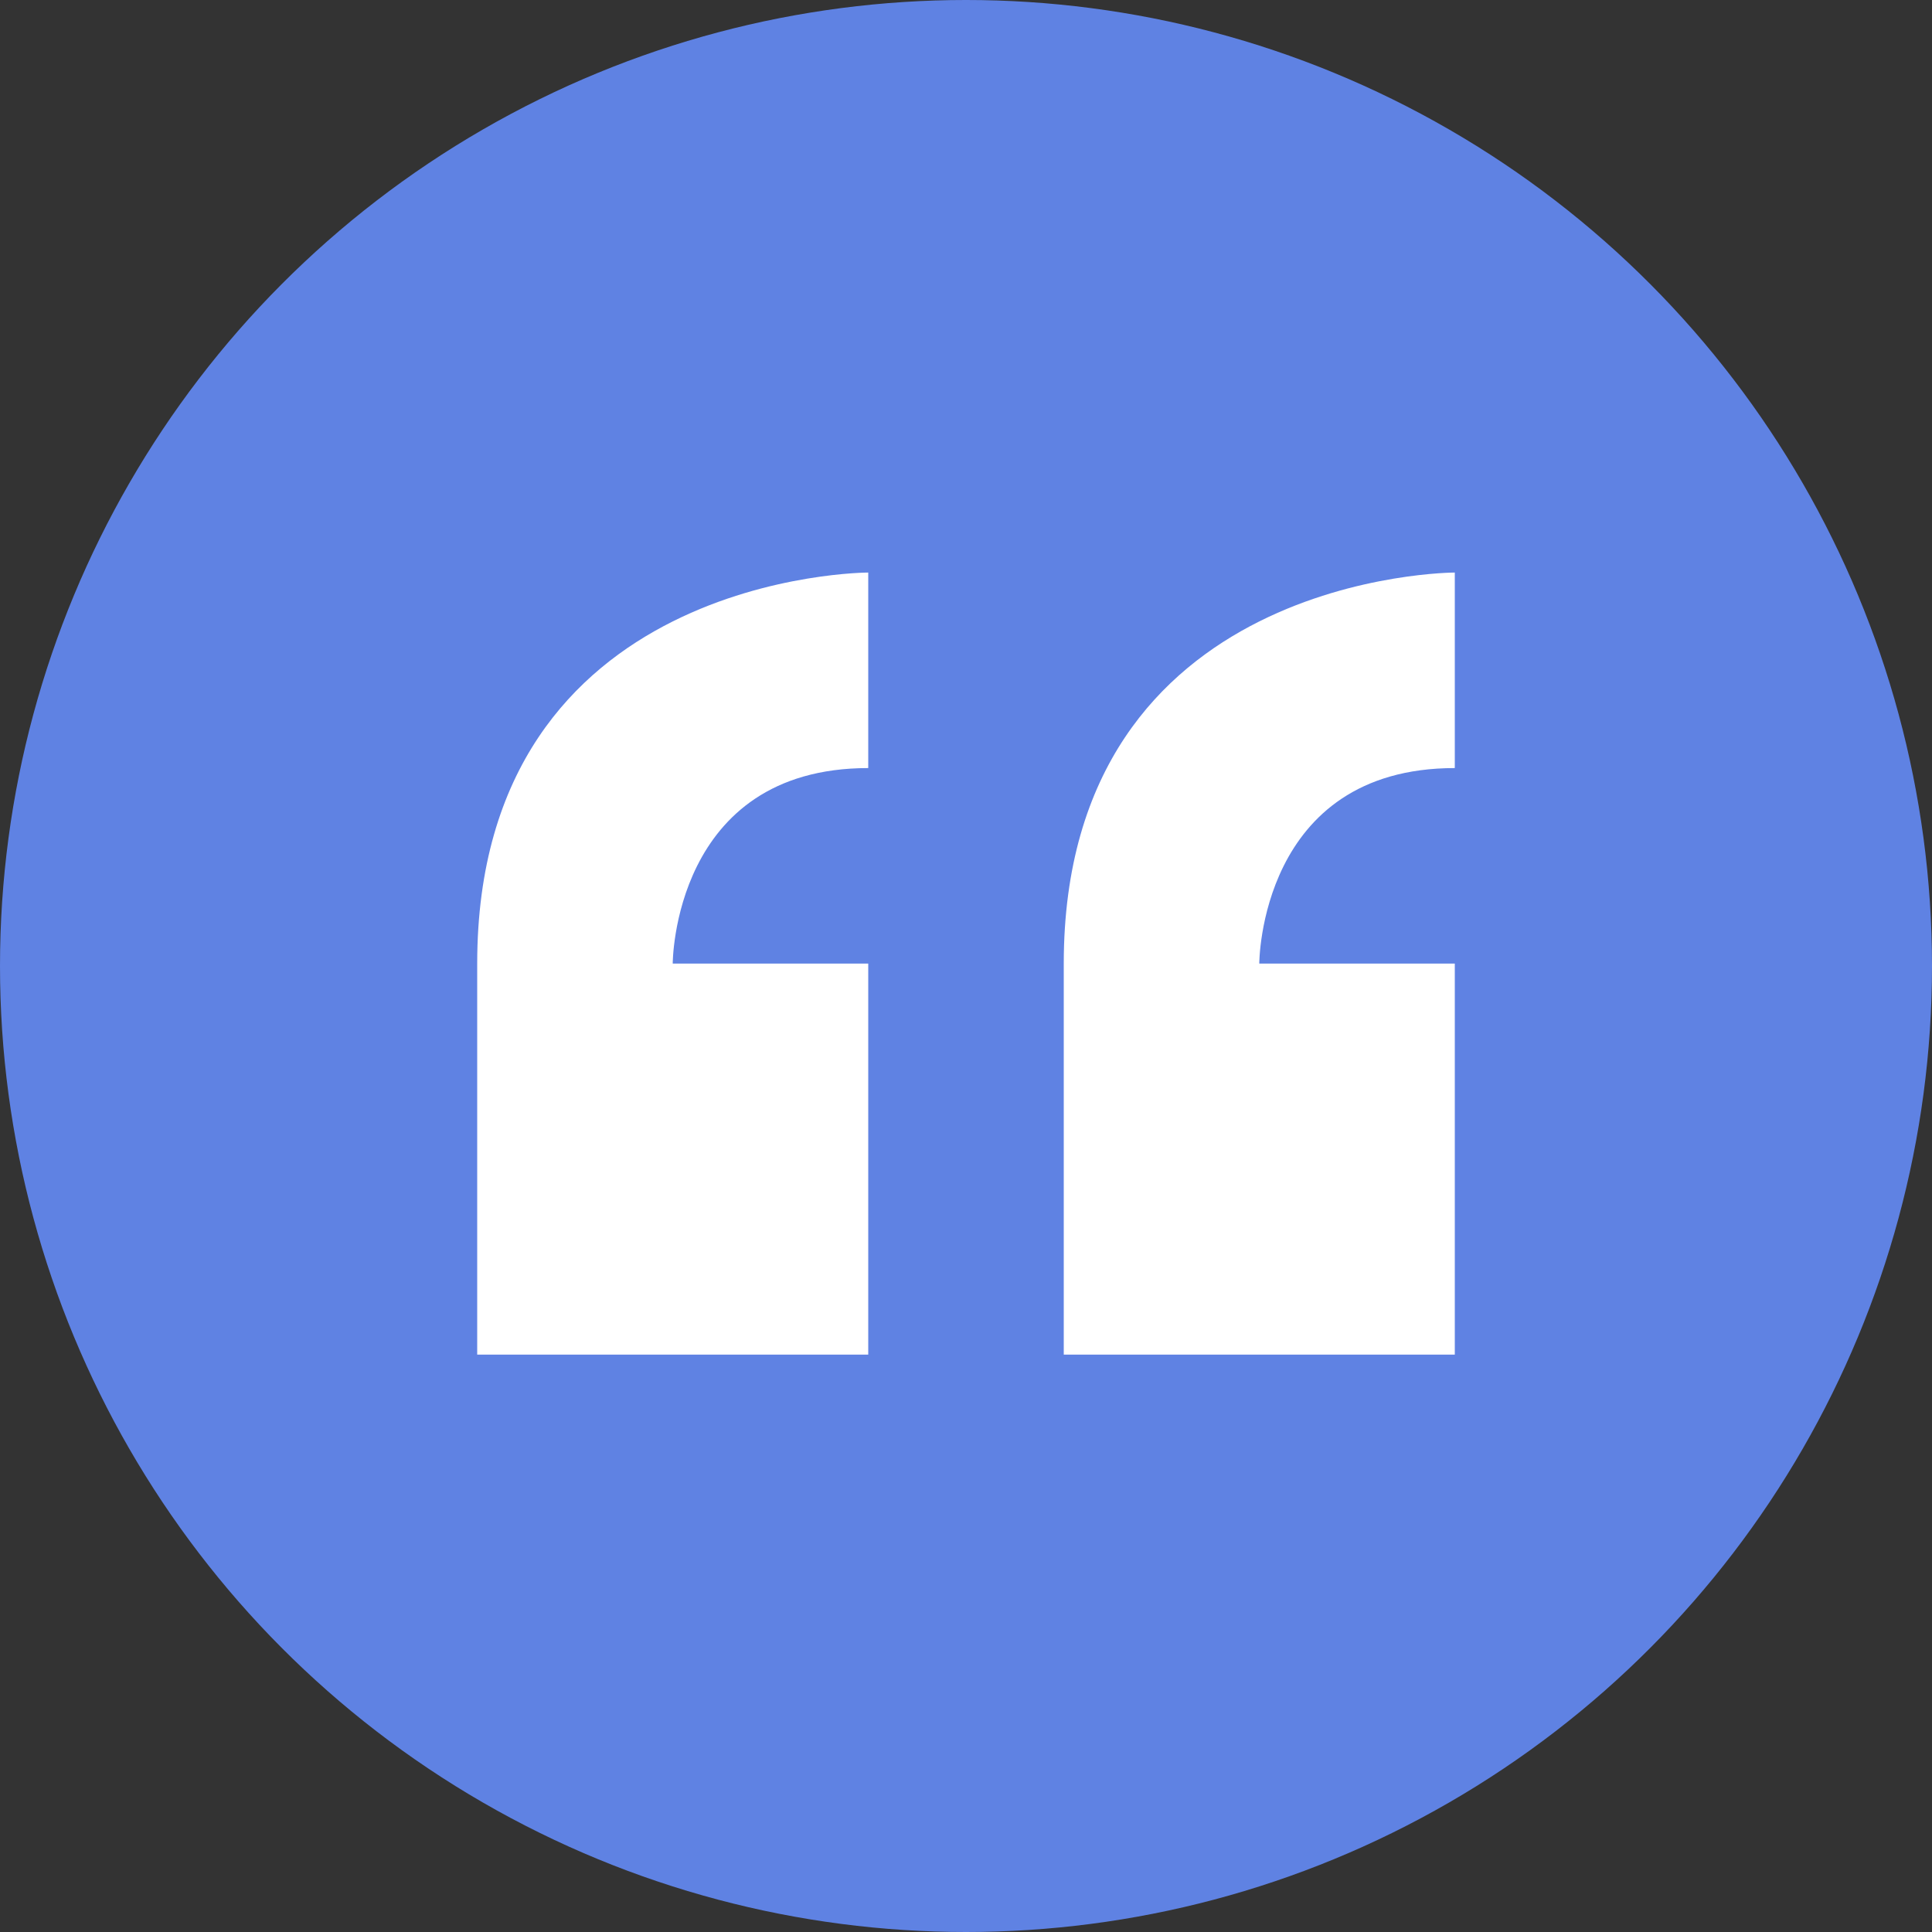
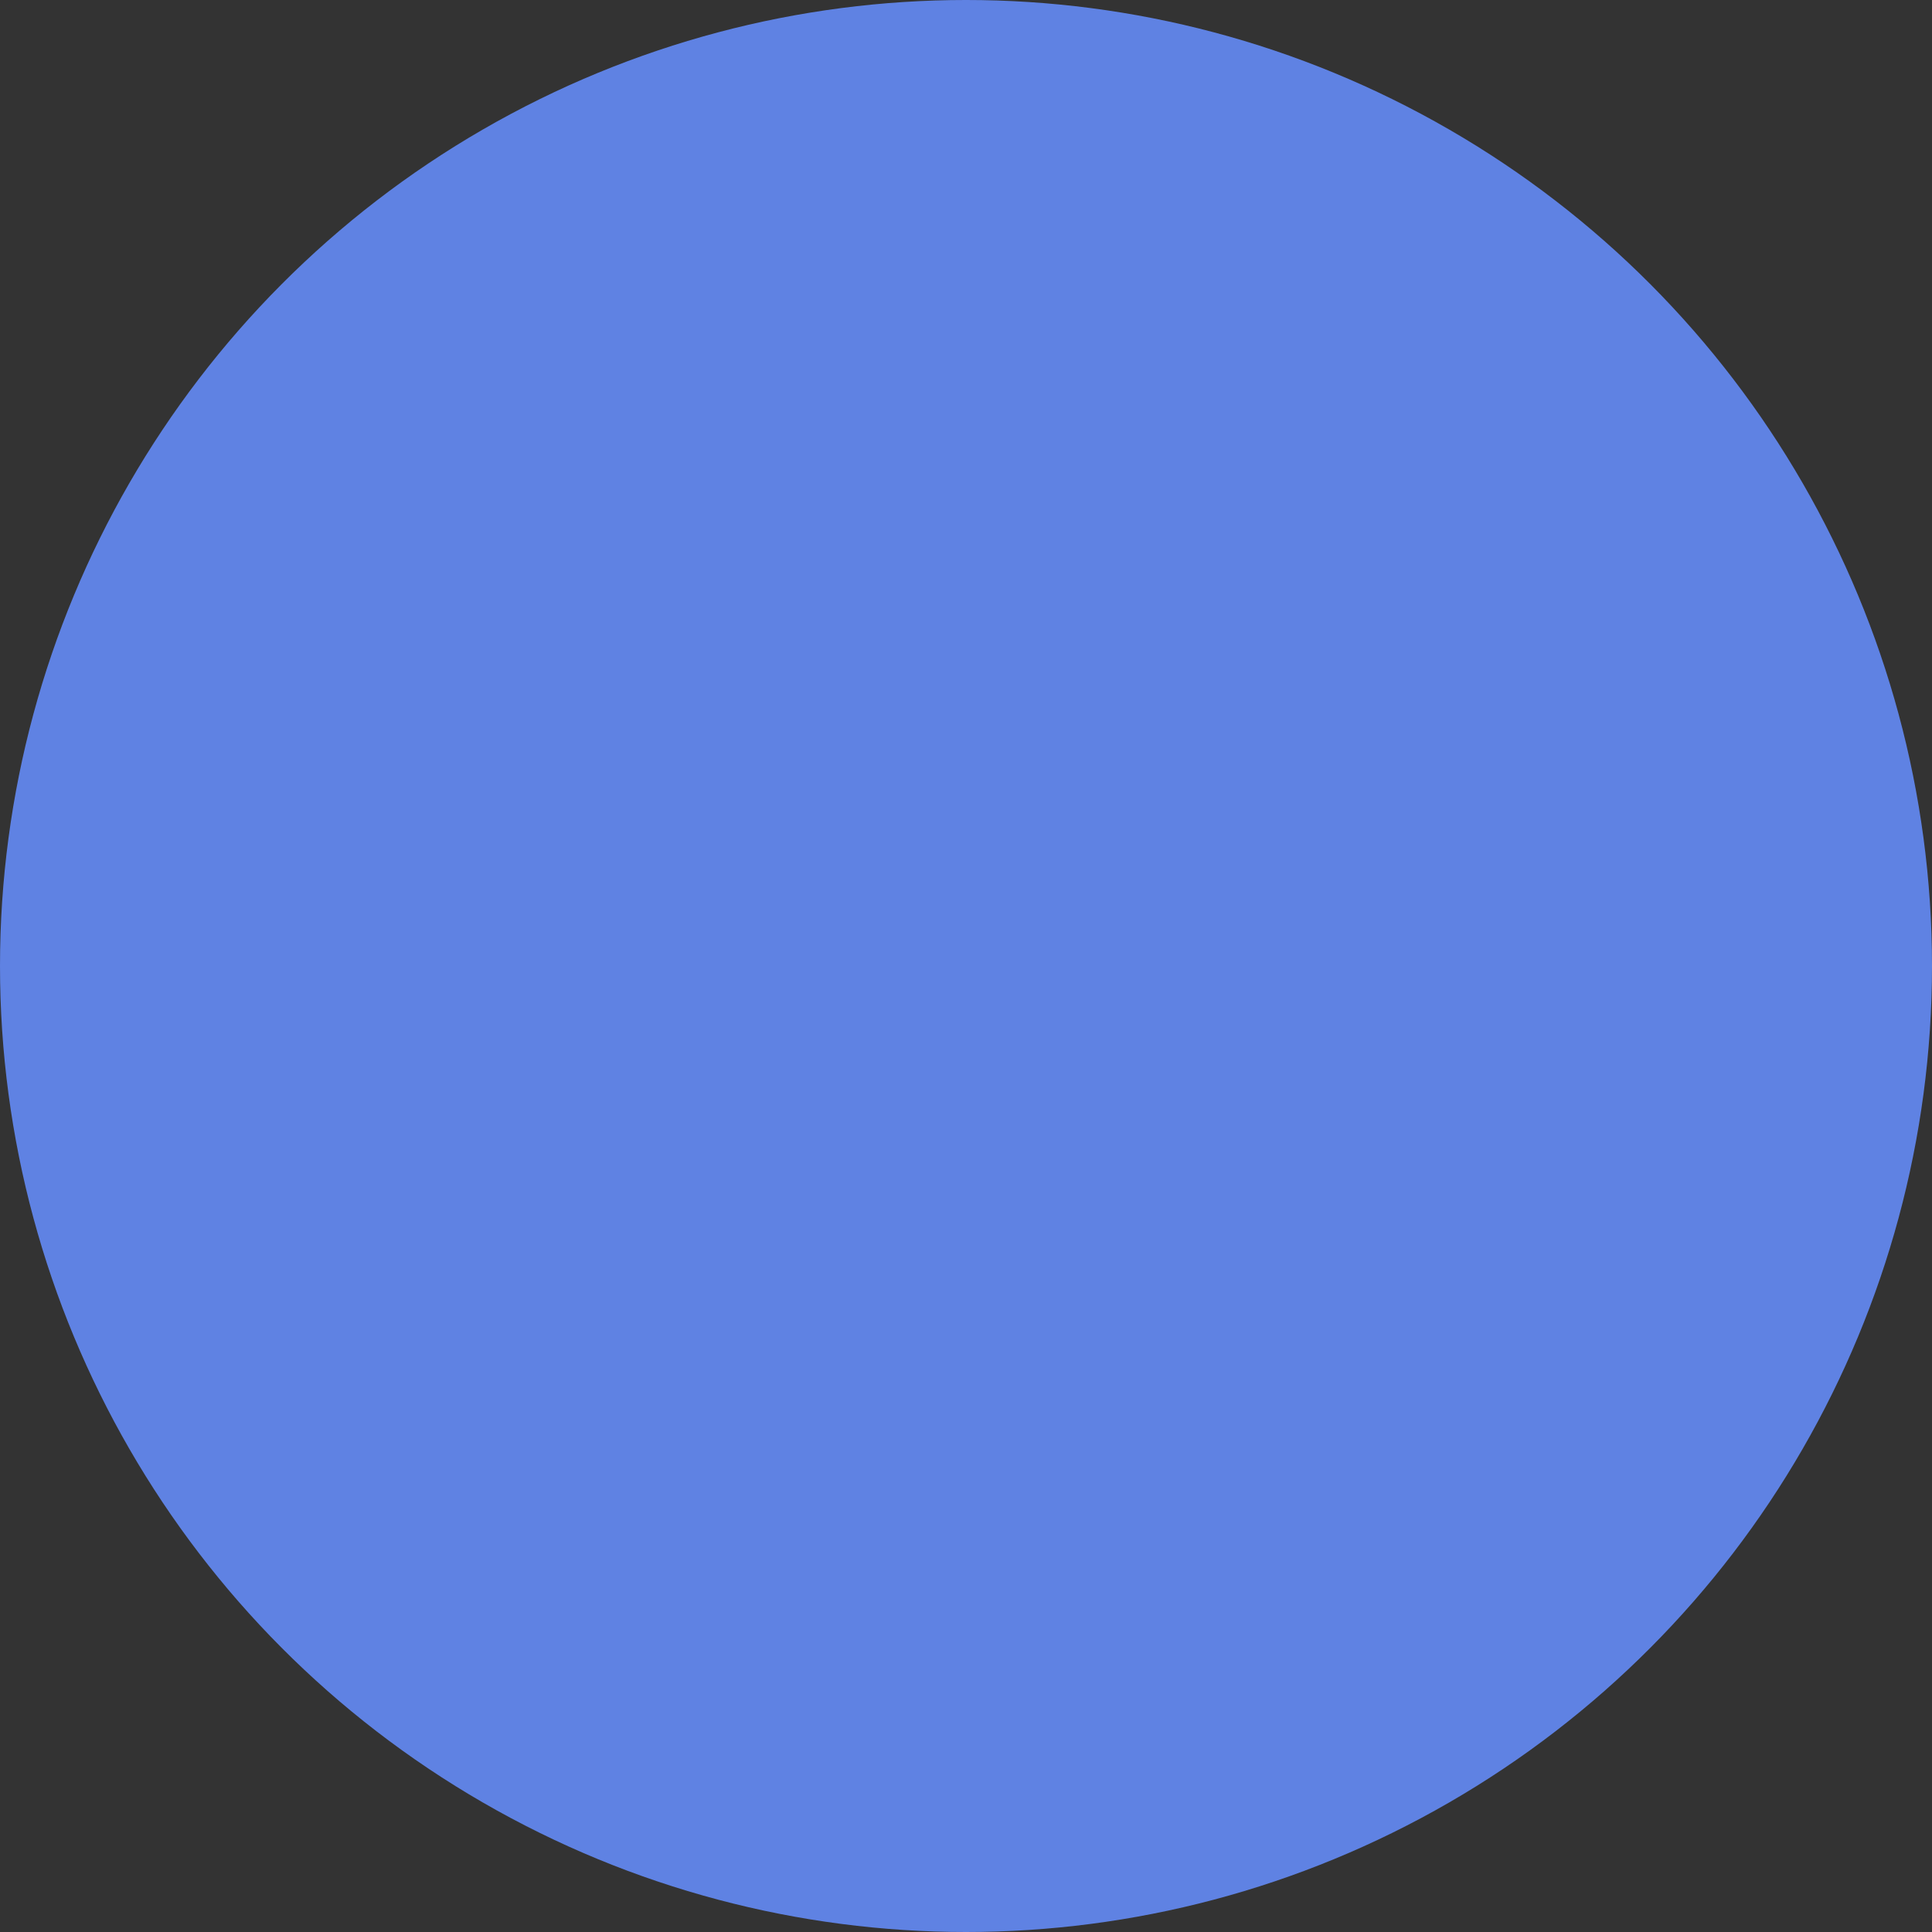
<svg xmlns="http://www.w3.org/2000/svg" id="Gruppe_30" data-name="Gruppe 30" width="160" height="160" viewBox="0 0 160 160">
  <rect x="0" y="0" width="160" height="160" fill="#333333" stroke="none" />
  <circle id="Ellipse_1" data-name="Ellipse 1" cx="80" cy="80" r="80" fill="#5f82e3" />
-   <path id="Icon_metro-quote" data-name="Icon metro-quote" d="M8.355,42.024V74.408H40.739V42.024H24.547s0-16.192,16.192-16.192V9.64S8.355,9.64,8.355,42.024Zm80.96-16.192V9.64s-32.384,0-32.384,32.384V74.408H89.315V42.024H73.123S73.123,25.832,89.315,25.832Z" transform="translate(31.165 37.776)" fill="#fff" />
</svg>